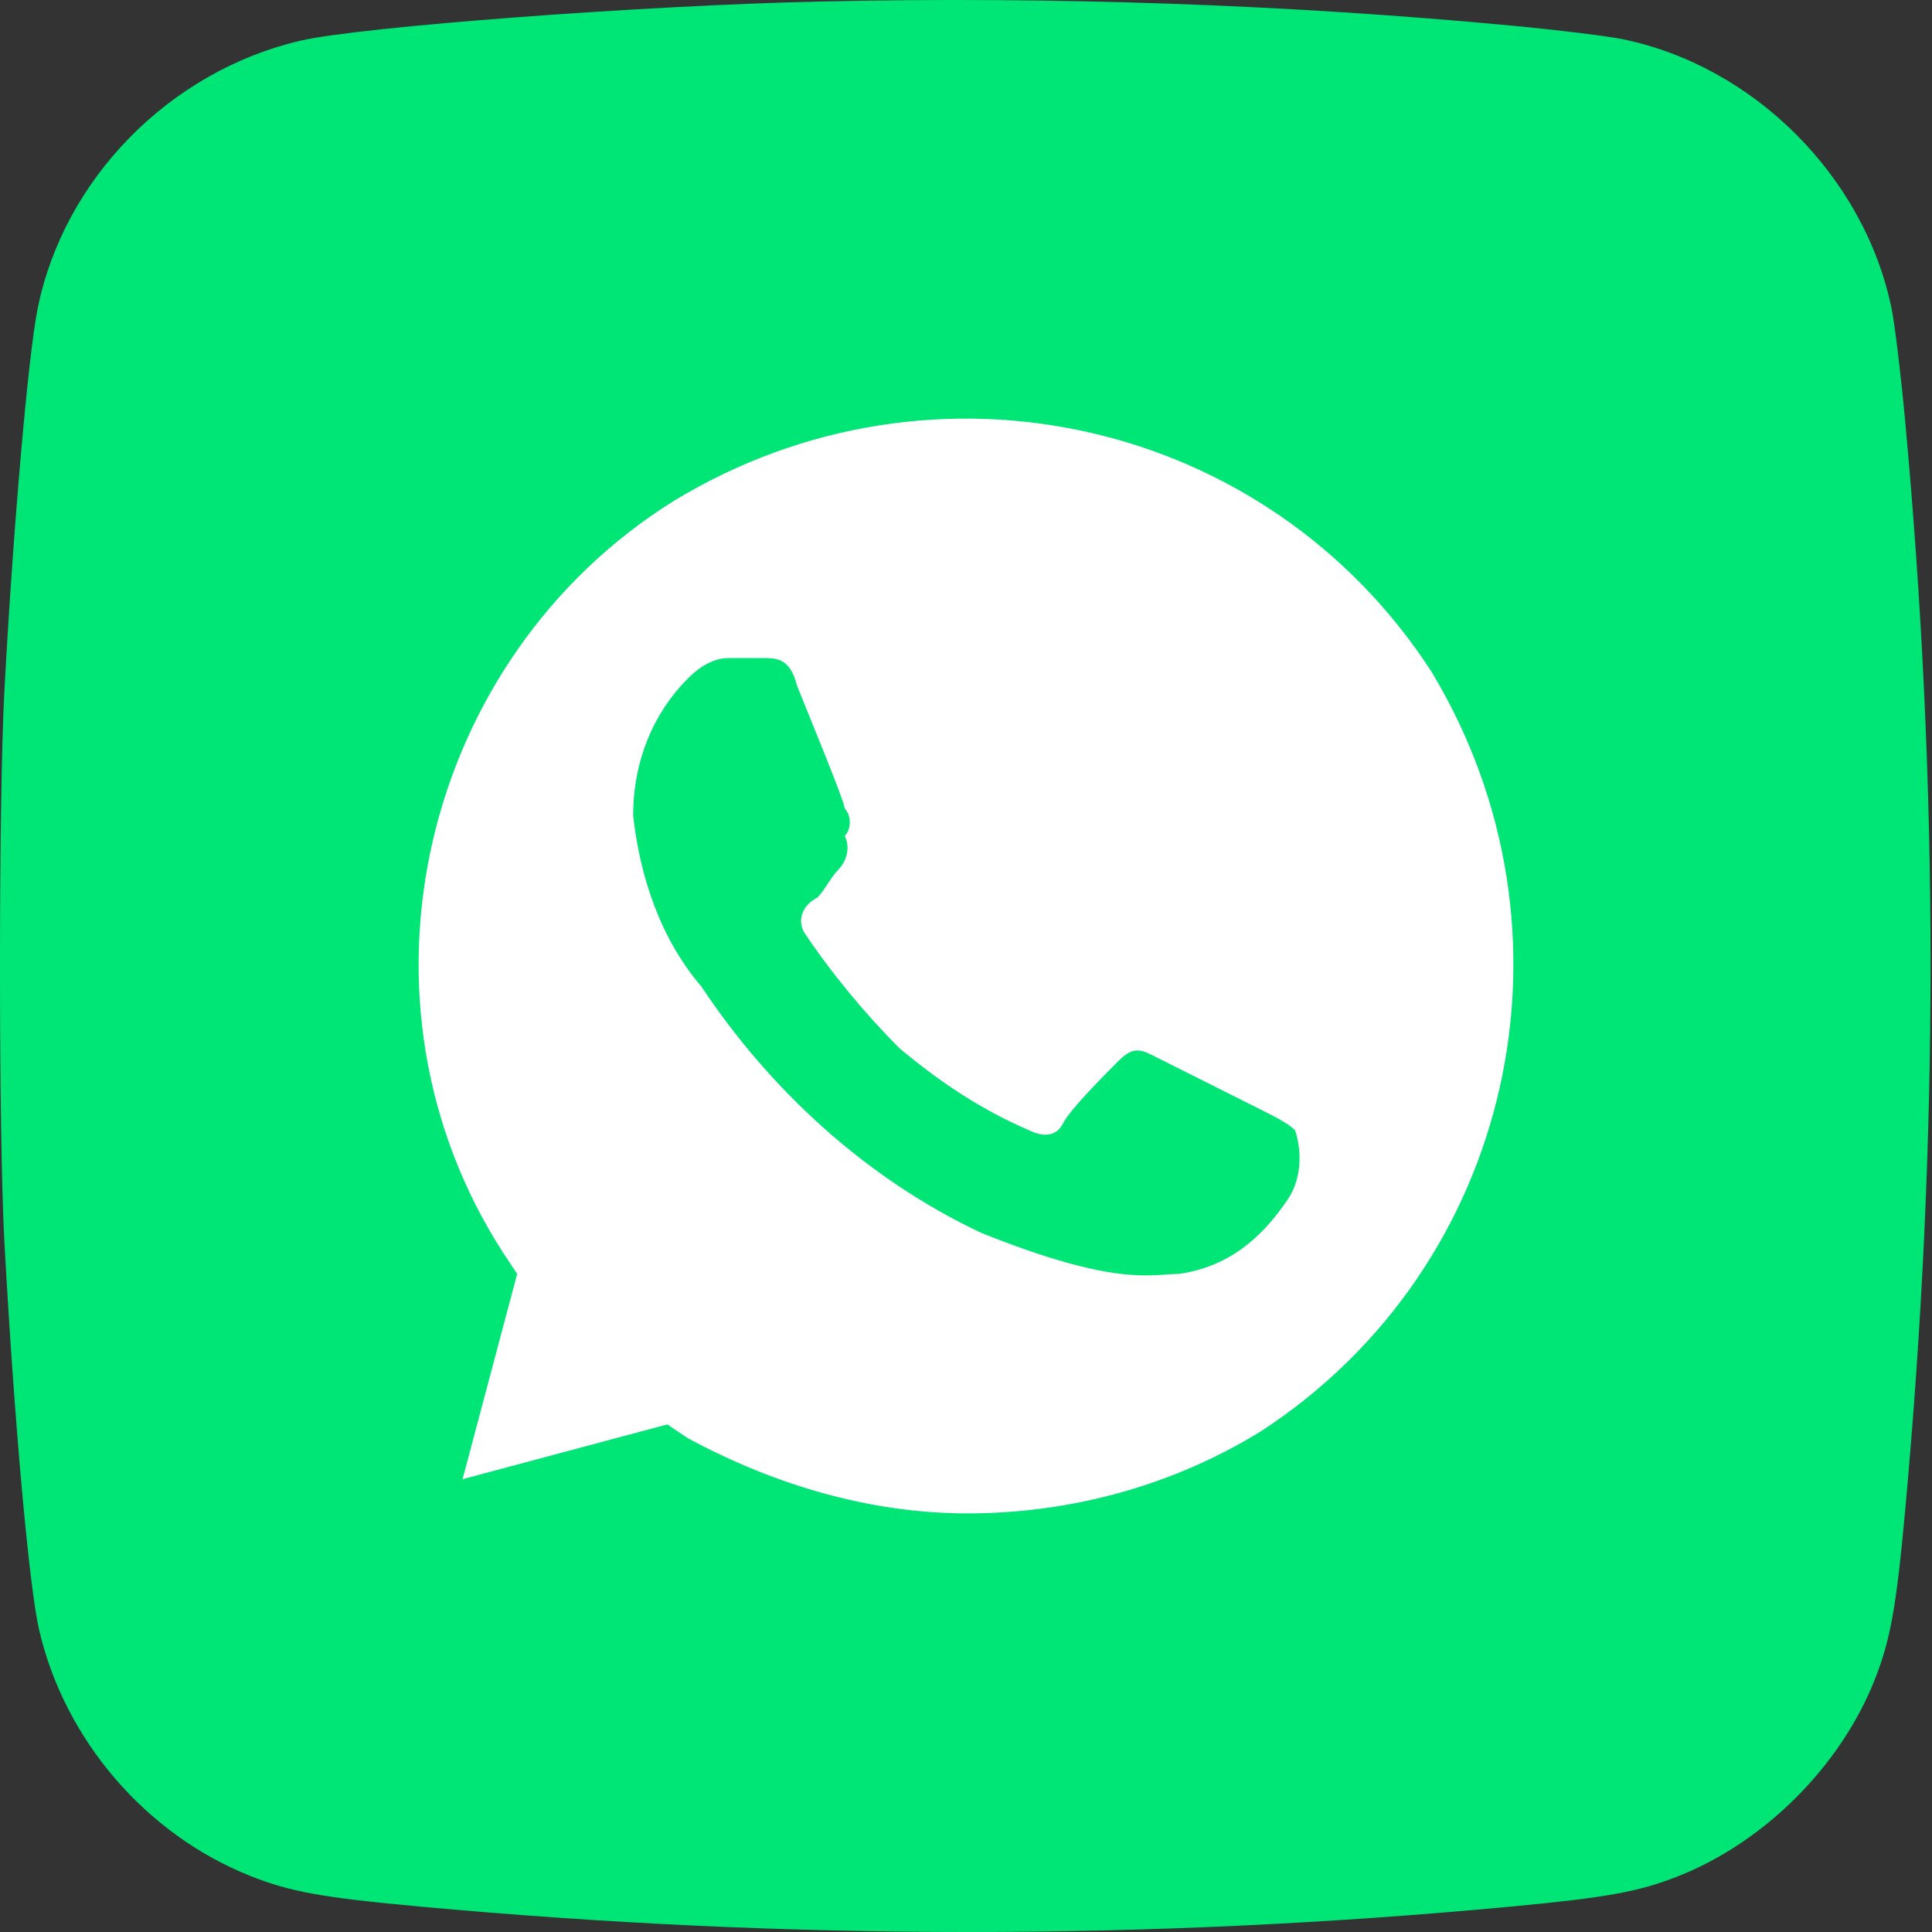
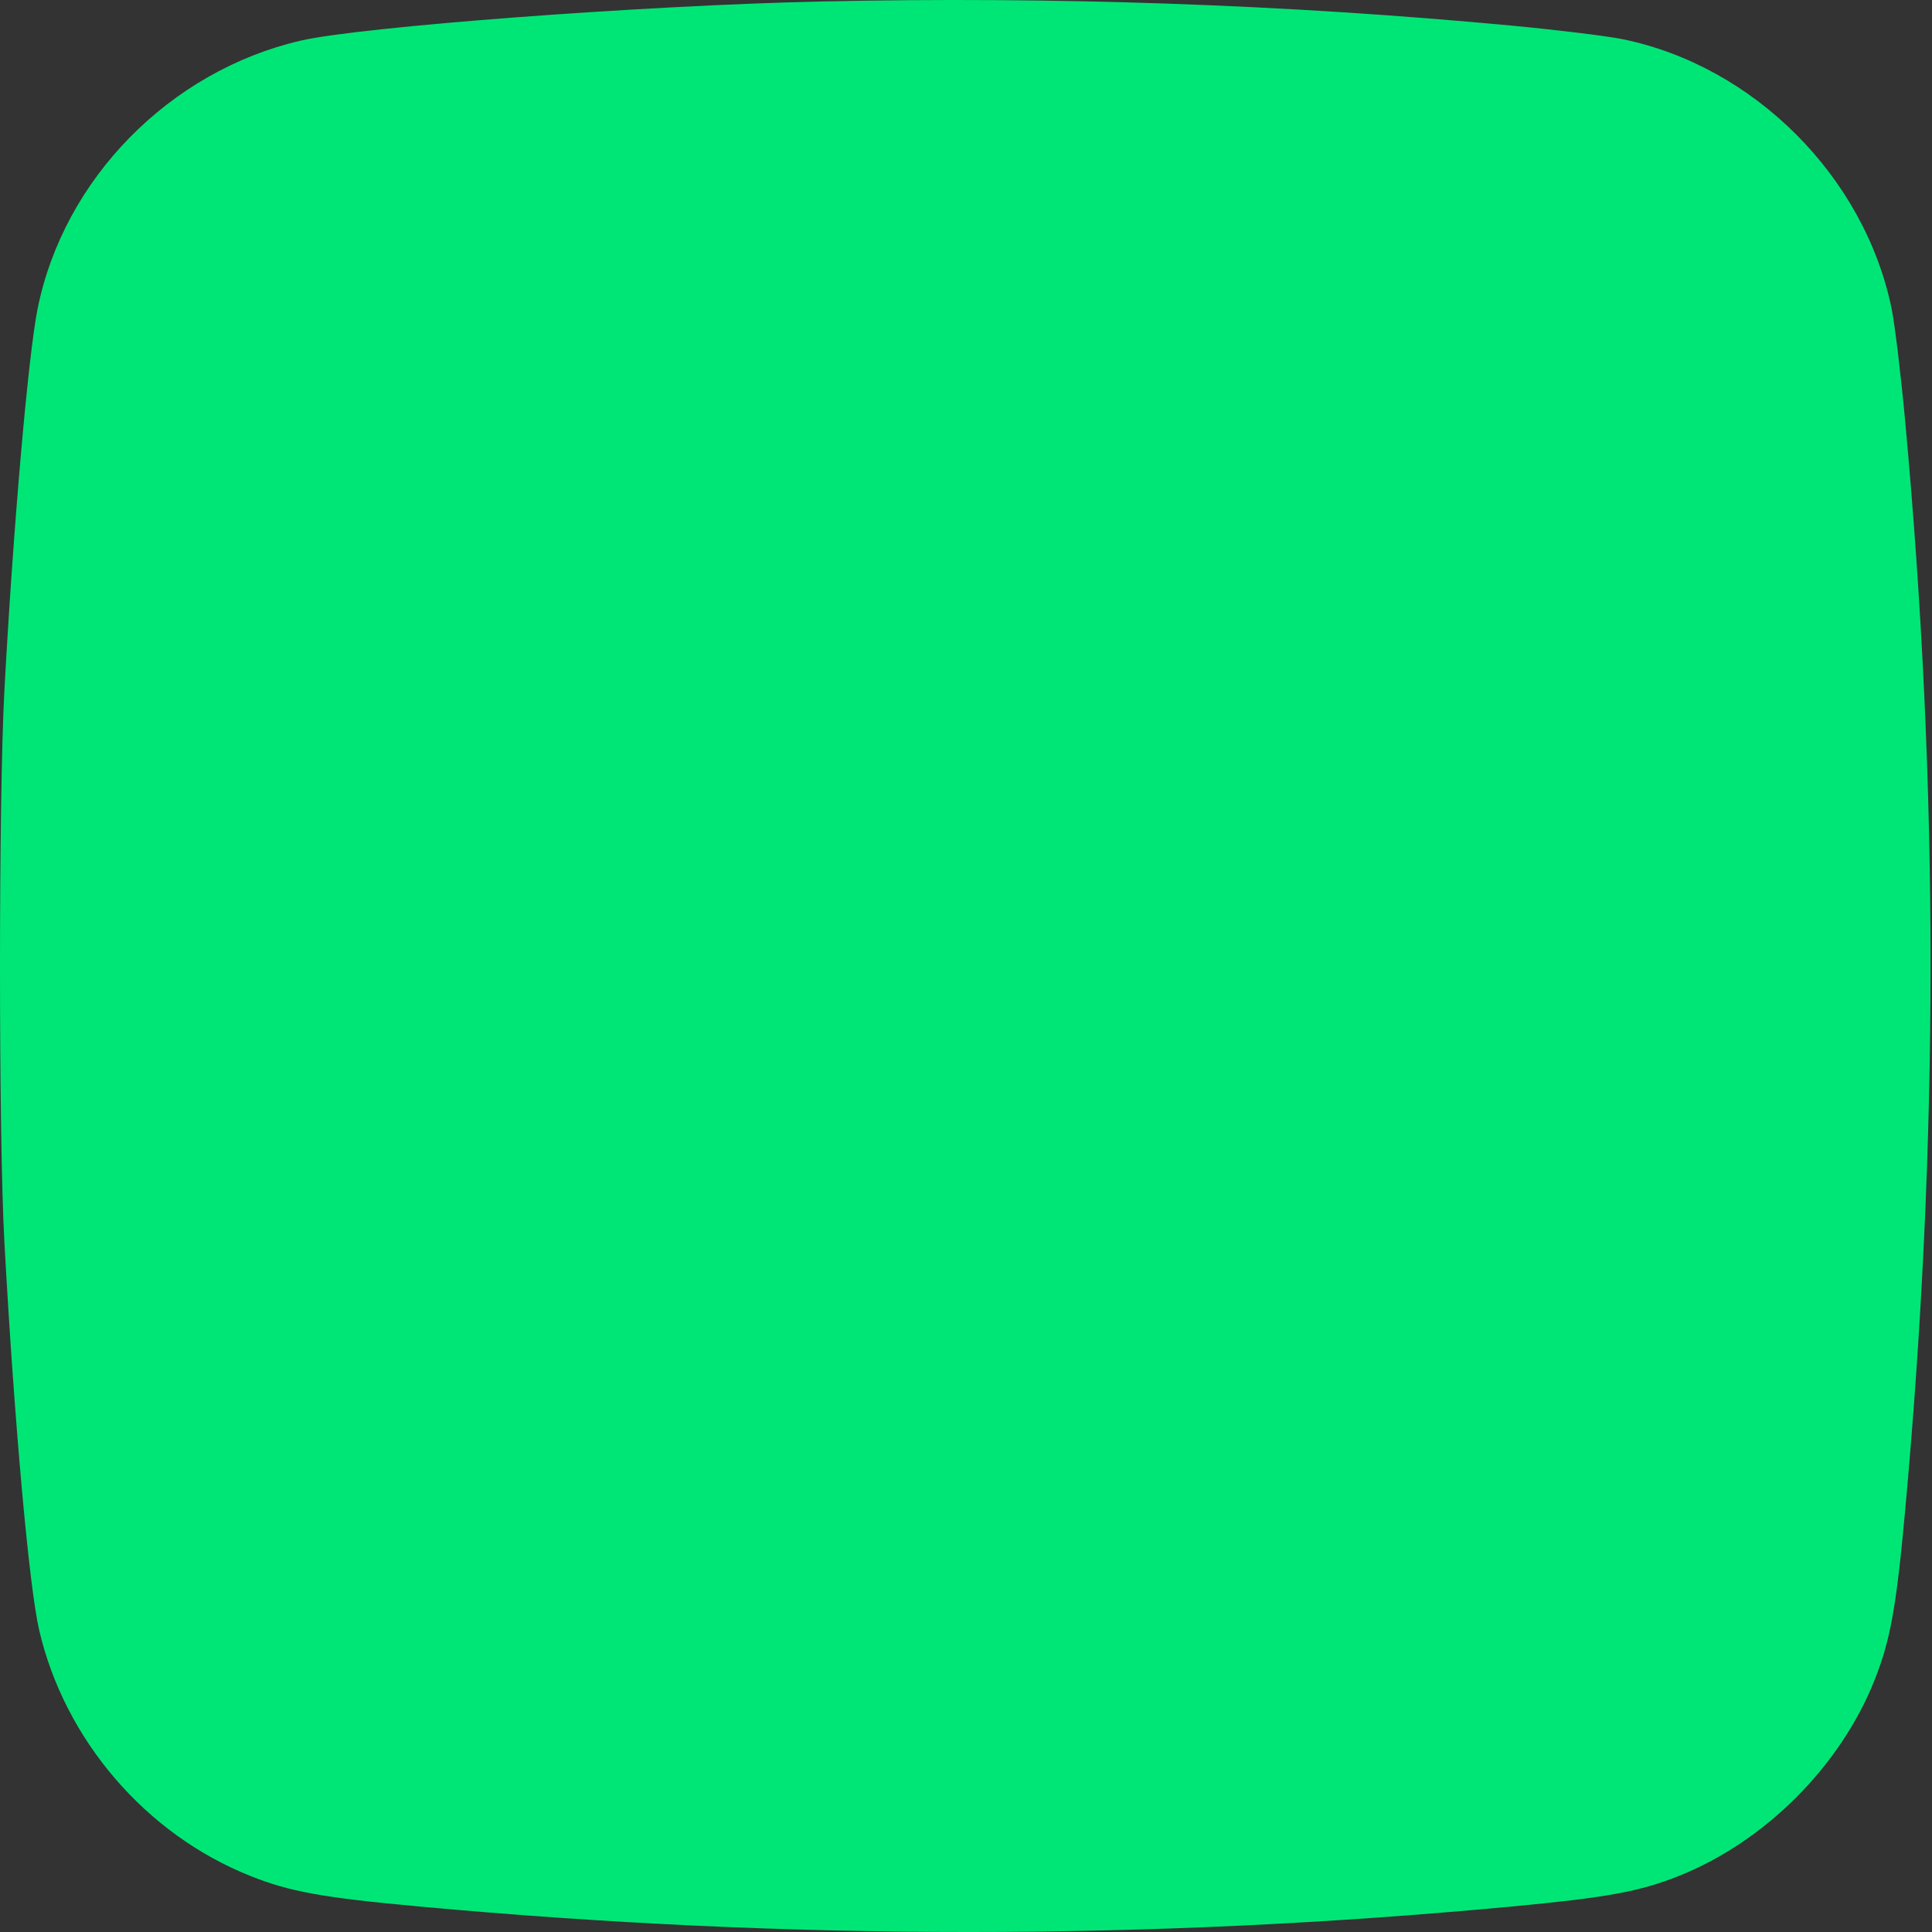
<svg xmlns="http://www.w3.org/2000/svg" width="60" height="60" viewBox="0 0 60 60" fill="none">
  <rect x="0" y="0" width="60" height="60" fill="#333333" stroke="none" />
  <path fill-rule="evenodd" clip-rule="evenodd" d="M25.498 0.046C19.985 0.167 11.206 0.828 9.333 1.263C5.267 2.208 1.977 5.562 1.168 9.588C0.875 11.043 0.41 16.385 0.137 21.438C-0.045 24.796 -0.046 35.266 0.136 38.568C0.444 44.16 0.902 49.272 1.217 50.626C2.009 54.036 4.532 56.971 7.781 58.262C9.011 58.752 10.026 58.934 13.061 59.212C24.534 60.263 35.68 60.263 46.91 59.212C49.893 58.933 50.91 58.748 52.131 58.262C54.808 57.198 57.152 54.855 58.216 52.178C58.705 50.948 58.89 49.926 59.162 46.957C60.219 35.43 60.22 24.467 59.164 13.049C59.033 11.629 58.845 10.072 58.746 9.588C57.906 5.484 54.463 2.041 50.371 1.213C49.887 1.116 48.356 0.929 46.969 0.798C39.965 0.139 32.768 -0.113 25.498 0.046Z" fill="#00E676" />
-   <path d="M44.457 20.862C39.371 13 28.987 10.662 20.935 15.55C13.094 20.437 10.551 31.062 15.637 38.925L16.061 39.562L14.365 45.938L20.723 44.237L21.358 44.663C24.113 46.15 27.08 47 30.047 47C33.226 47 36.404 46.15 39.159 44.45C47 39.35 49.331 28.937 44.457 20.862V20.862ZM40.007 37.225C39.159 38.5 38.1 39.35 36.616 39.562C35.769 39.562 34.709 39.987 30.471 38.287C26.868 36.587 23.901 33.825 21.782 30.637C20.511 29.15 19.875 27.237 19.663 25.325C19.663 23.625 20.299 22.137 21.358 21.075C21.782 20.65 22.206 20.437 22.63 20.437H23.689C24.113 20.437 24.537 20.437 24.749 21.287C25.173 22.35 26.233 24.9 26.233 25.112C26.444 25.325 26.444 25.75 26.233 25.962C26.444 26.387 26.233 26.812 26.021 27.025C25.809 27.237 25.597 27.662 25.385 27.875C24.961 28.087 24.749 28.512 24.961 28.937C25.809 30.212 26.868 31.487 27.928 32.55C29.199 33.612 30.471 34.462 31.954 35.1C32.378 35.312 32.802 35.312 33.014 34.887C33.226 34.462 34.285 33.4 34.709 32.975C35.133 32.55 35.345 32.55 35.769 32.762L39.159 34.462C39.583 34.675 40.007 34.887 40.219 35.1C40.431 35.737 40.431 36.587 40.007 37.225V37.225Z" fill="white" />
</svg>